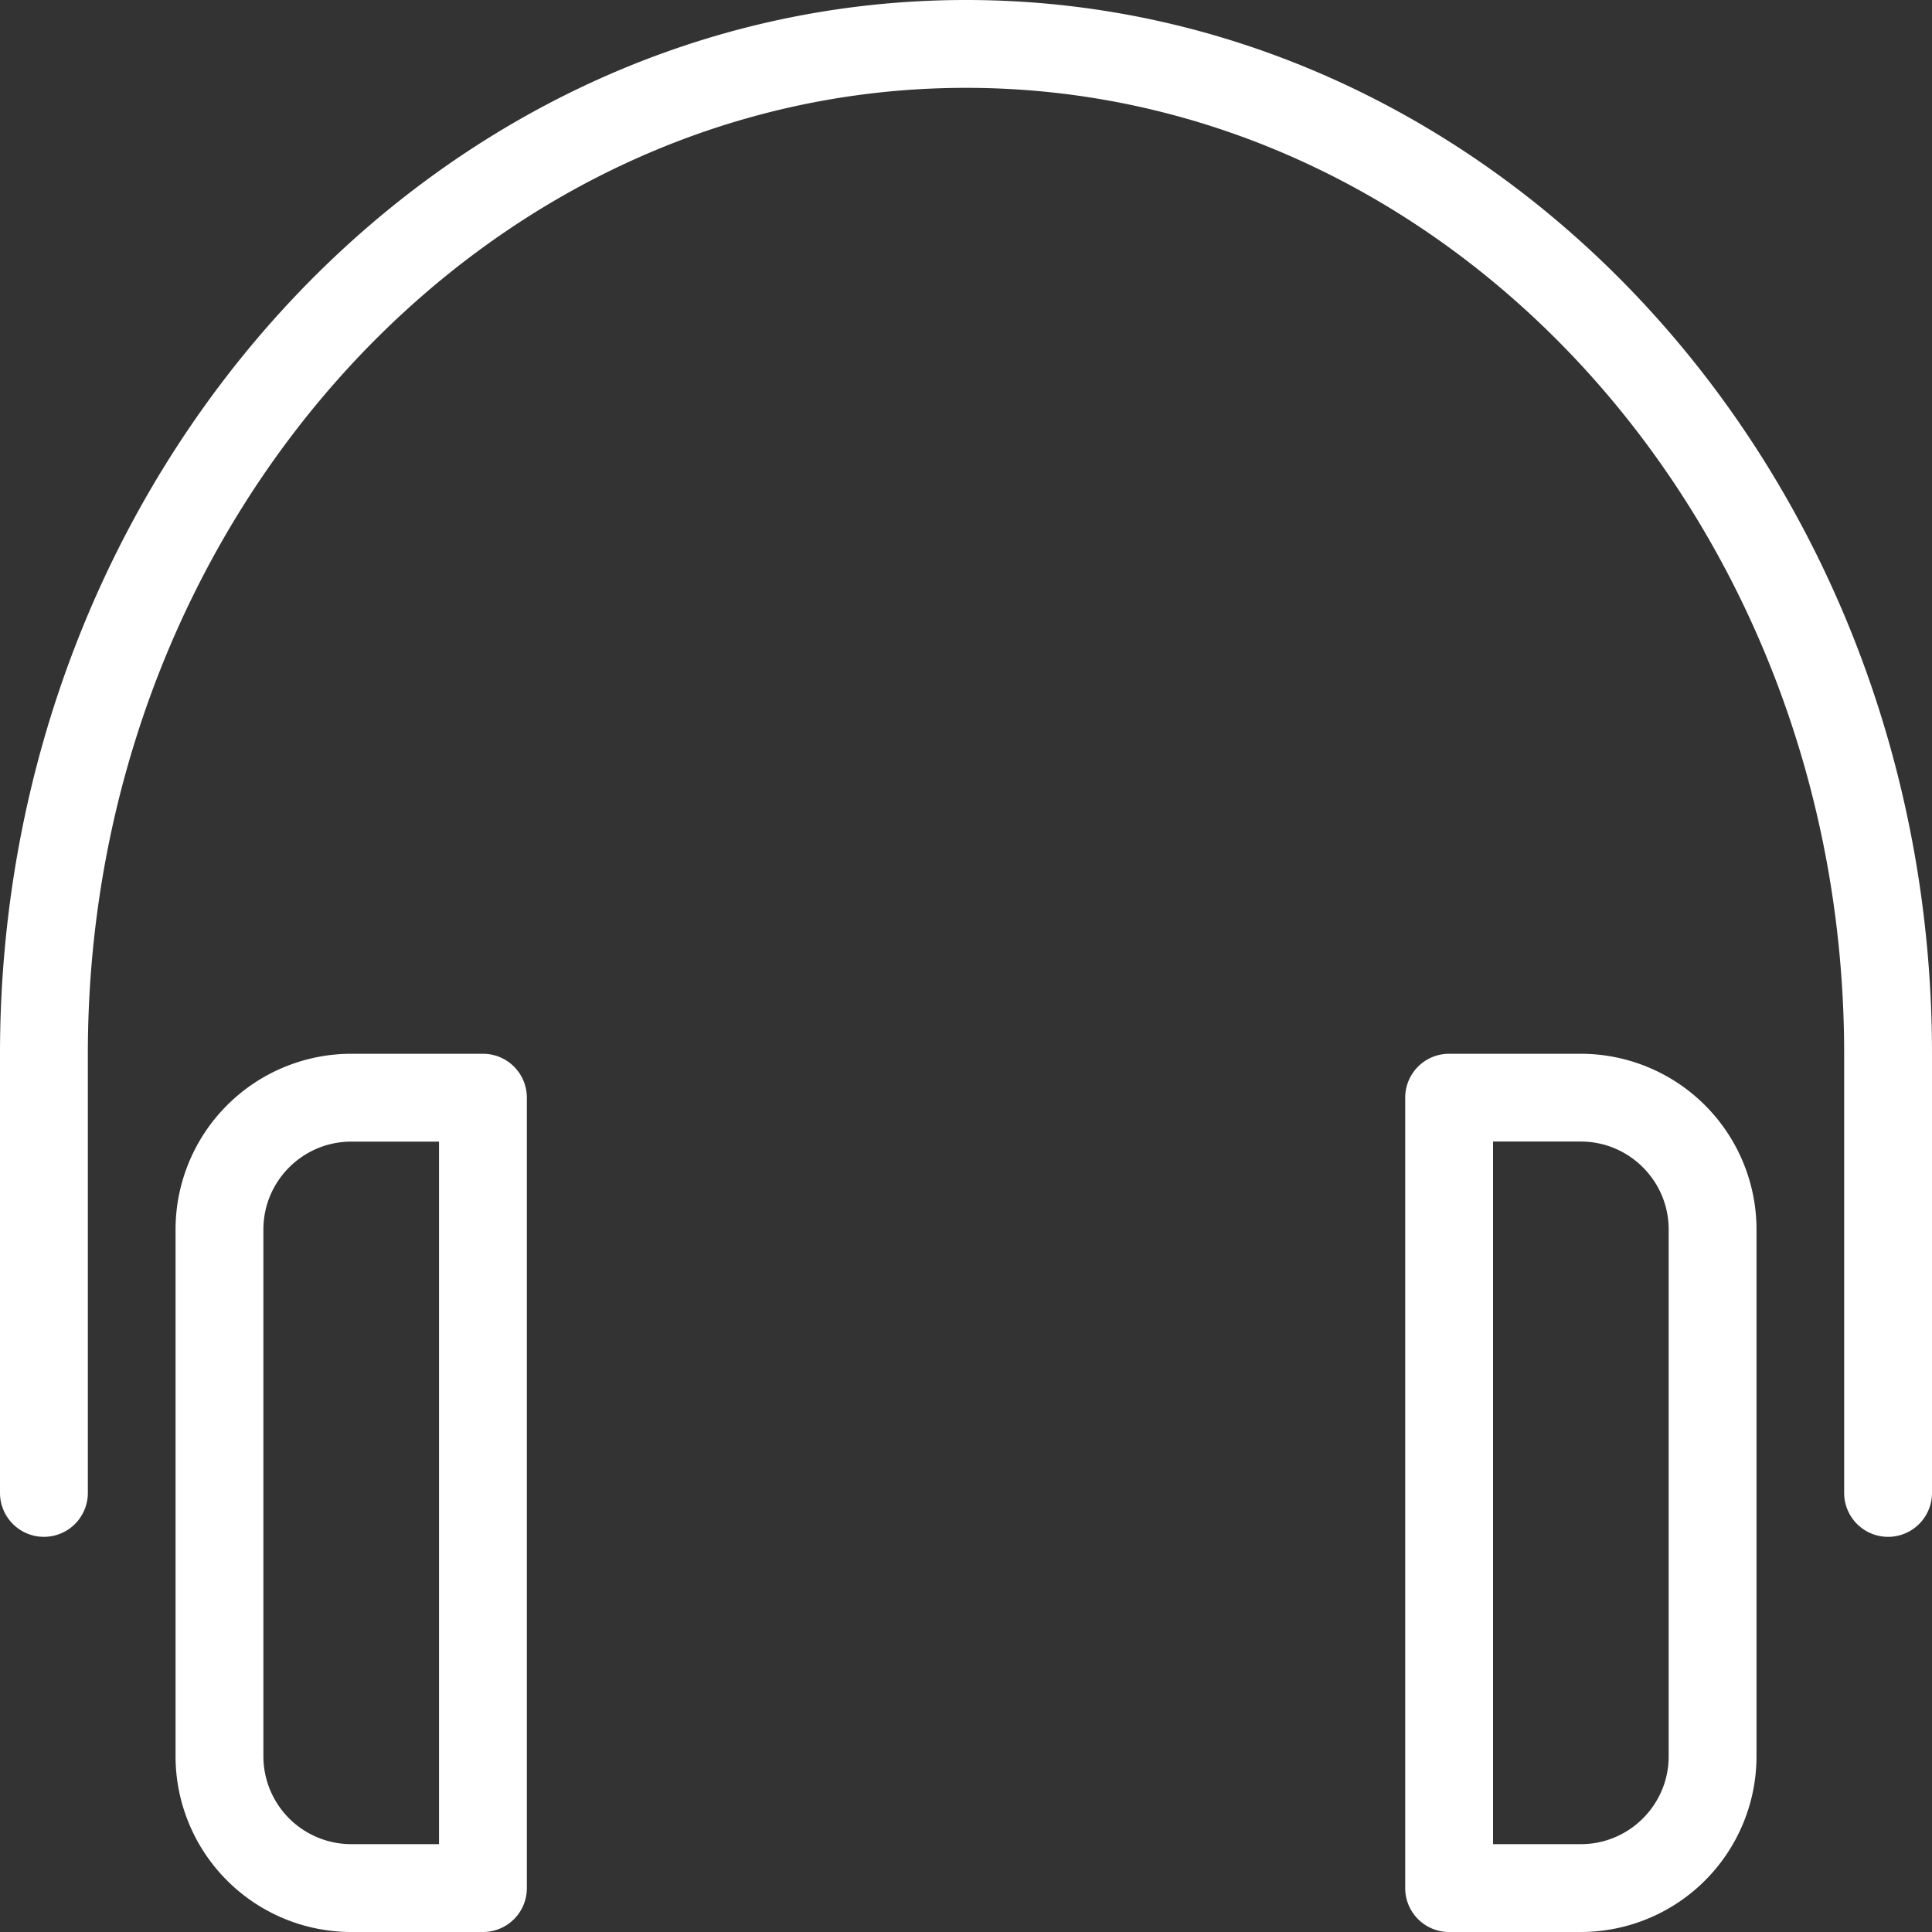
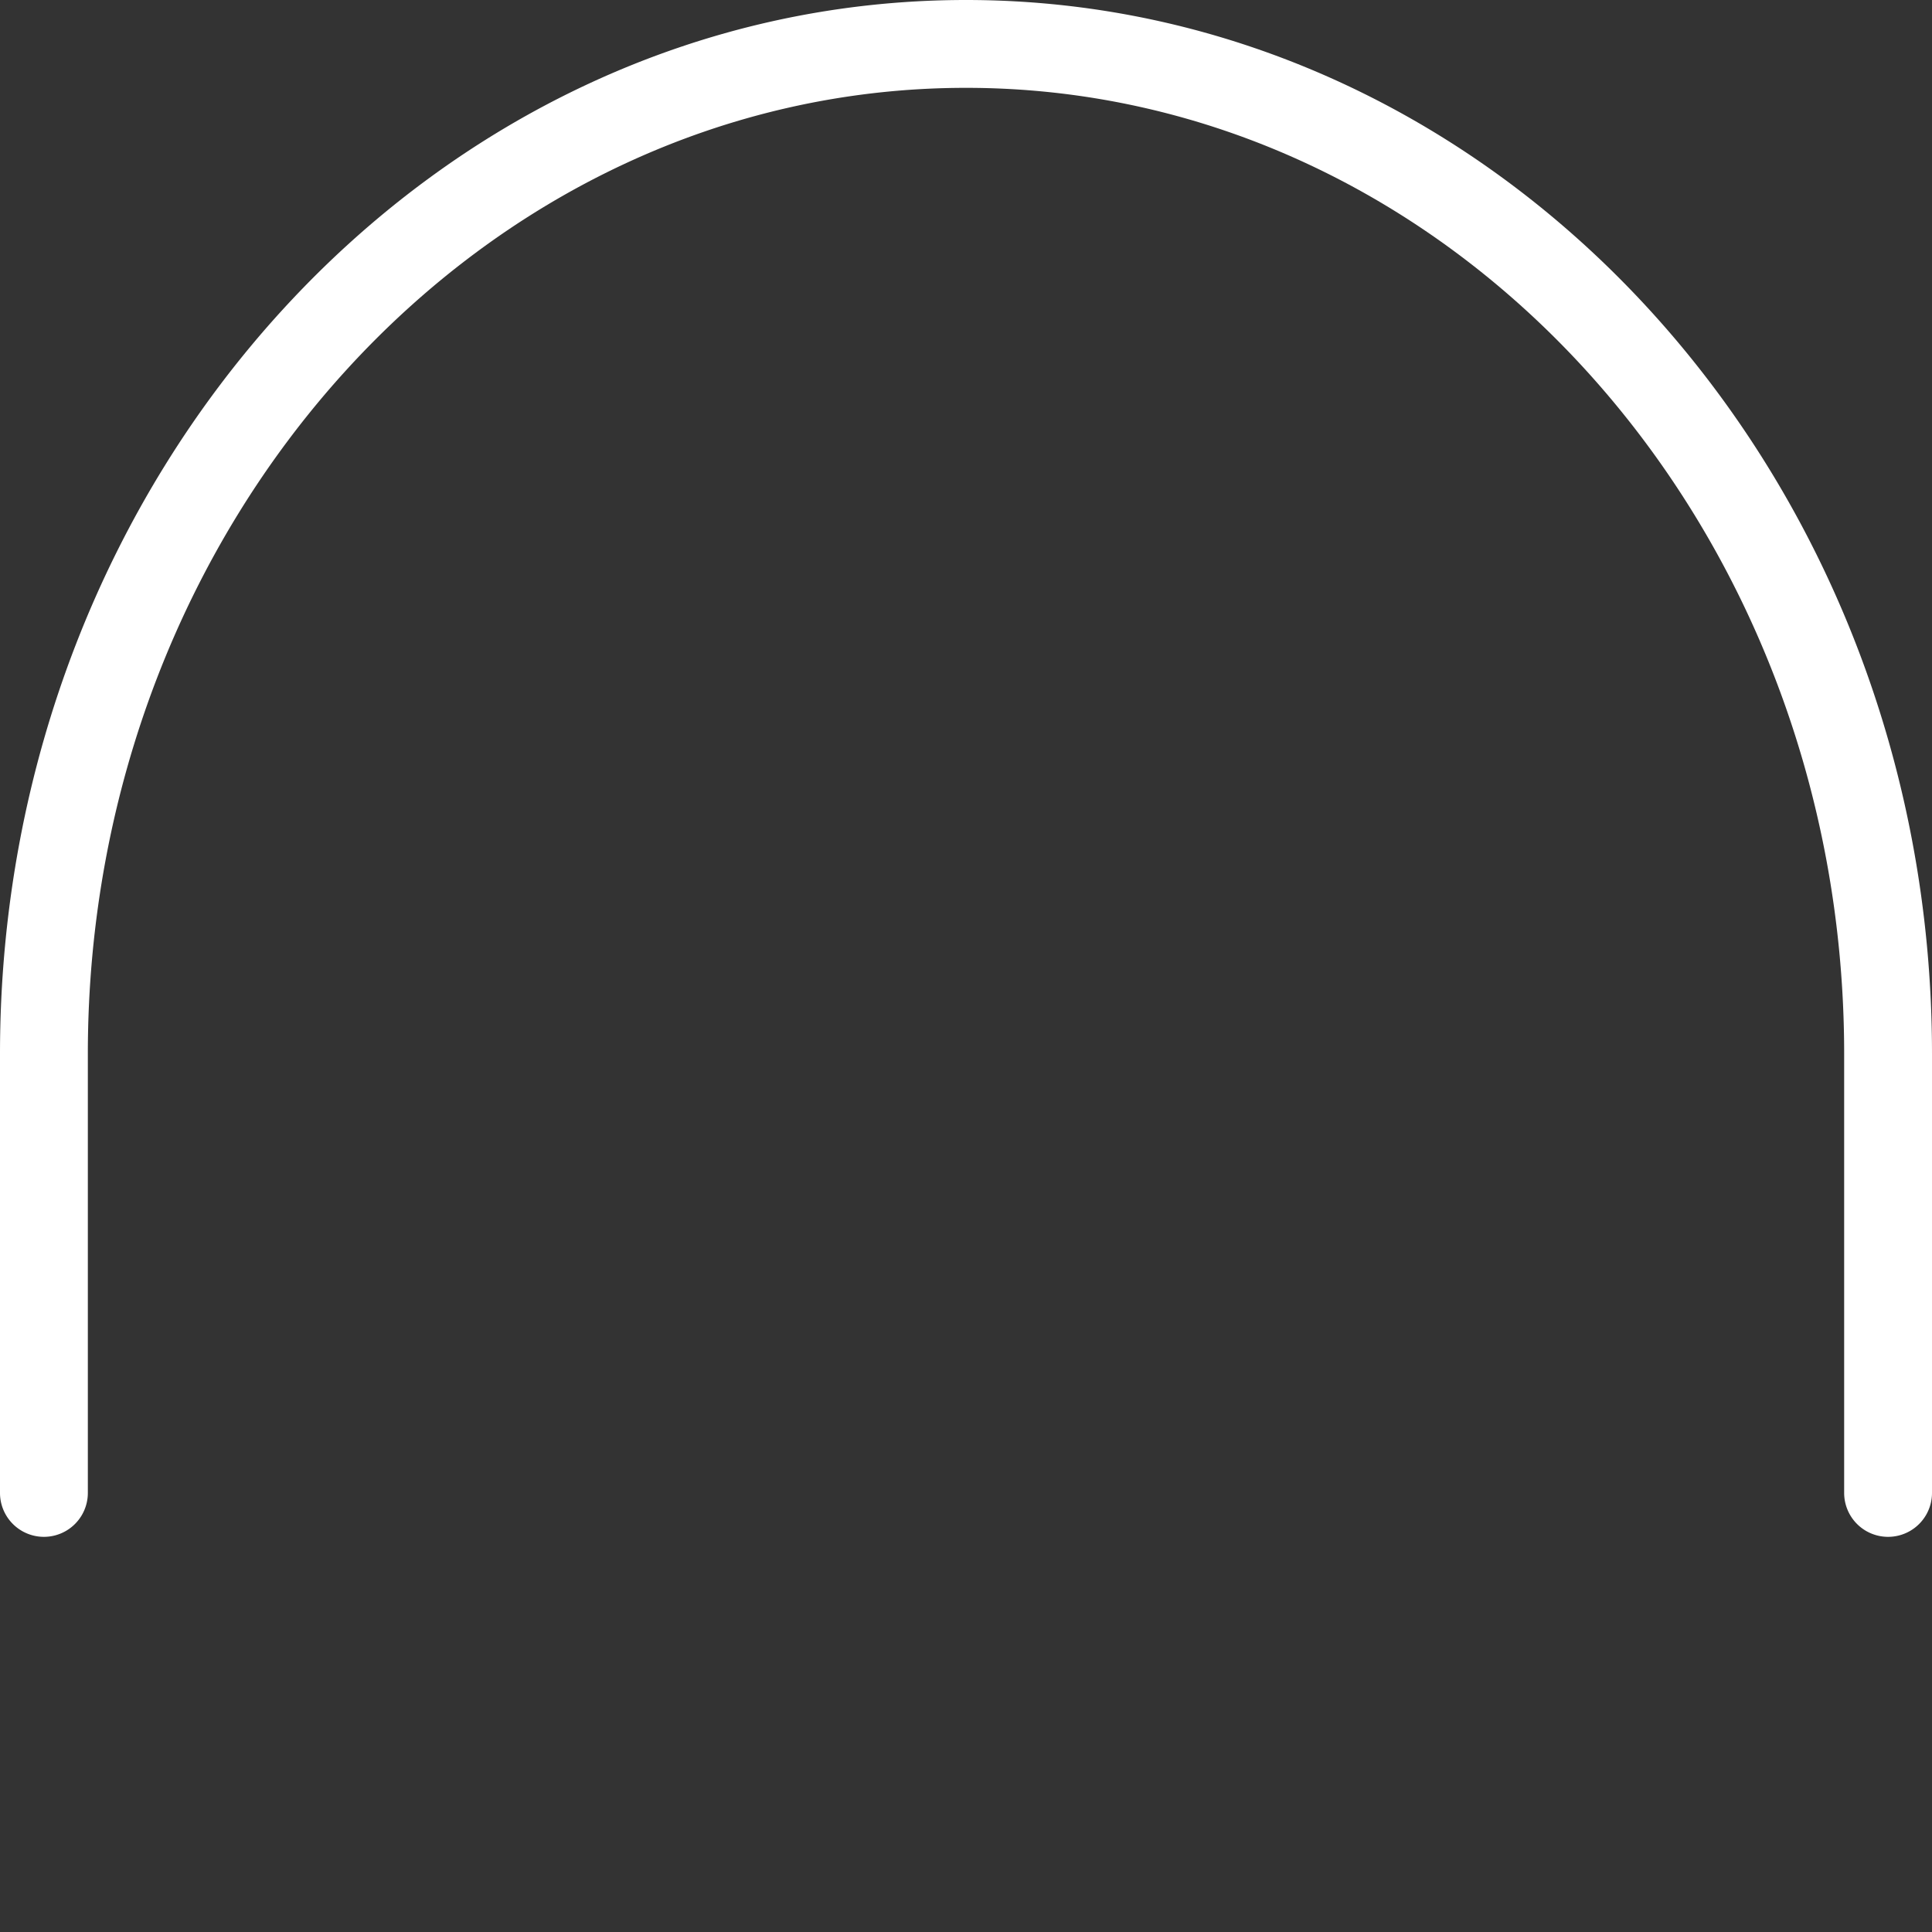
<svg xmlns="http://www.w3.org/2000/svg" width="30" height="30" fill="none">
  <rect width="100%" height="100%" fill="#333333" stroke="none" />
  <path d="M15 0C6.729 0 0 7.34 0 16.364v6.818a.681.681 0 101.364 0v-6.818c0-8.271 6.117-15 13.636-15 7.52 0 13.636 6.729 13.636 15v6.818a.681.681 0 101.364 0v-6.818C30 7.34 23.271 0 15 0z" fill="#fff" />
-   <path d="M7.5 16.363H5.453a2.73 2.73 0 00-2.727 2.728v8.181A2.73 2.73 0 005.454 30h2.045a.681.681 0 00.682-.682V17.045a.681.681 0 00-.682-.682zm-.682 12.273H5.454a1.365 1.365 0 01-1.364-1.364v-8.181c0-.752.612-1.364 1.364-1.364h1.363v10.909zm17.73-12.273h-2.046a.681.681 0 00-.682.682v12.273c0 .377.305.682.682.682h2.046a2.73 2.73 0 002.727-2.728v-8.181a2.73 2.73 0 00-2.727-2.728zm1.363 10.91c0 .751-.612 1.363-1.363 1.363h-1.364v-10.91h1.364c.751 0 1.363.613 1.363 1.364v8.182z" fill="#fff" />
</svg>